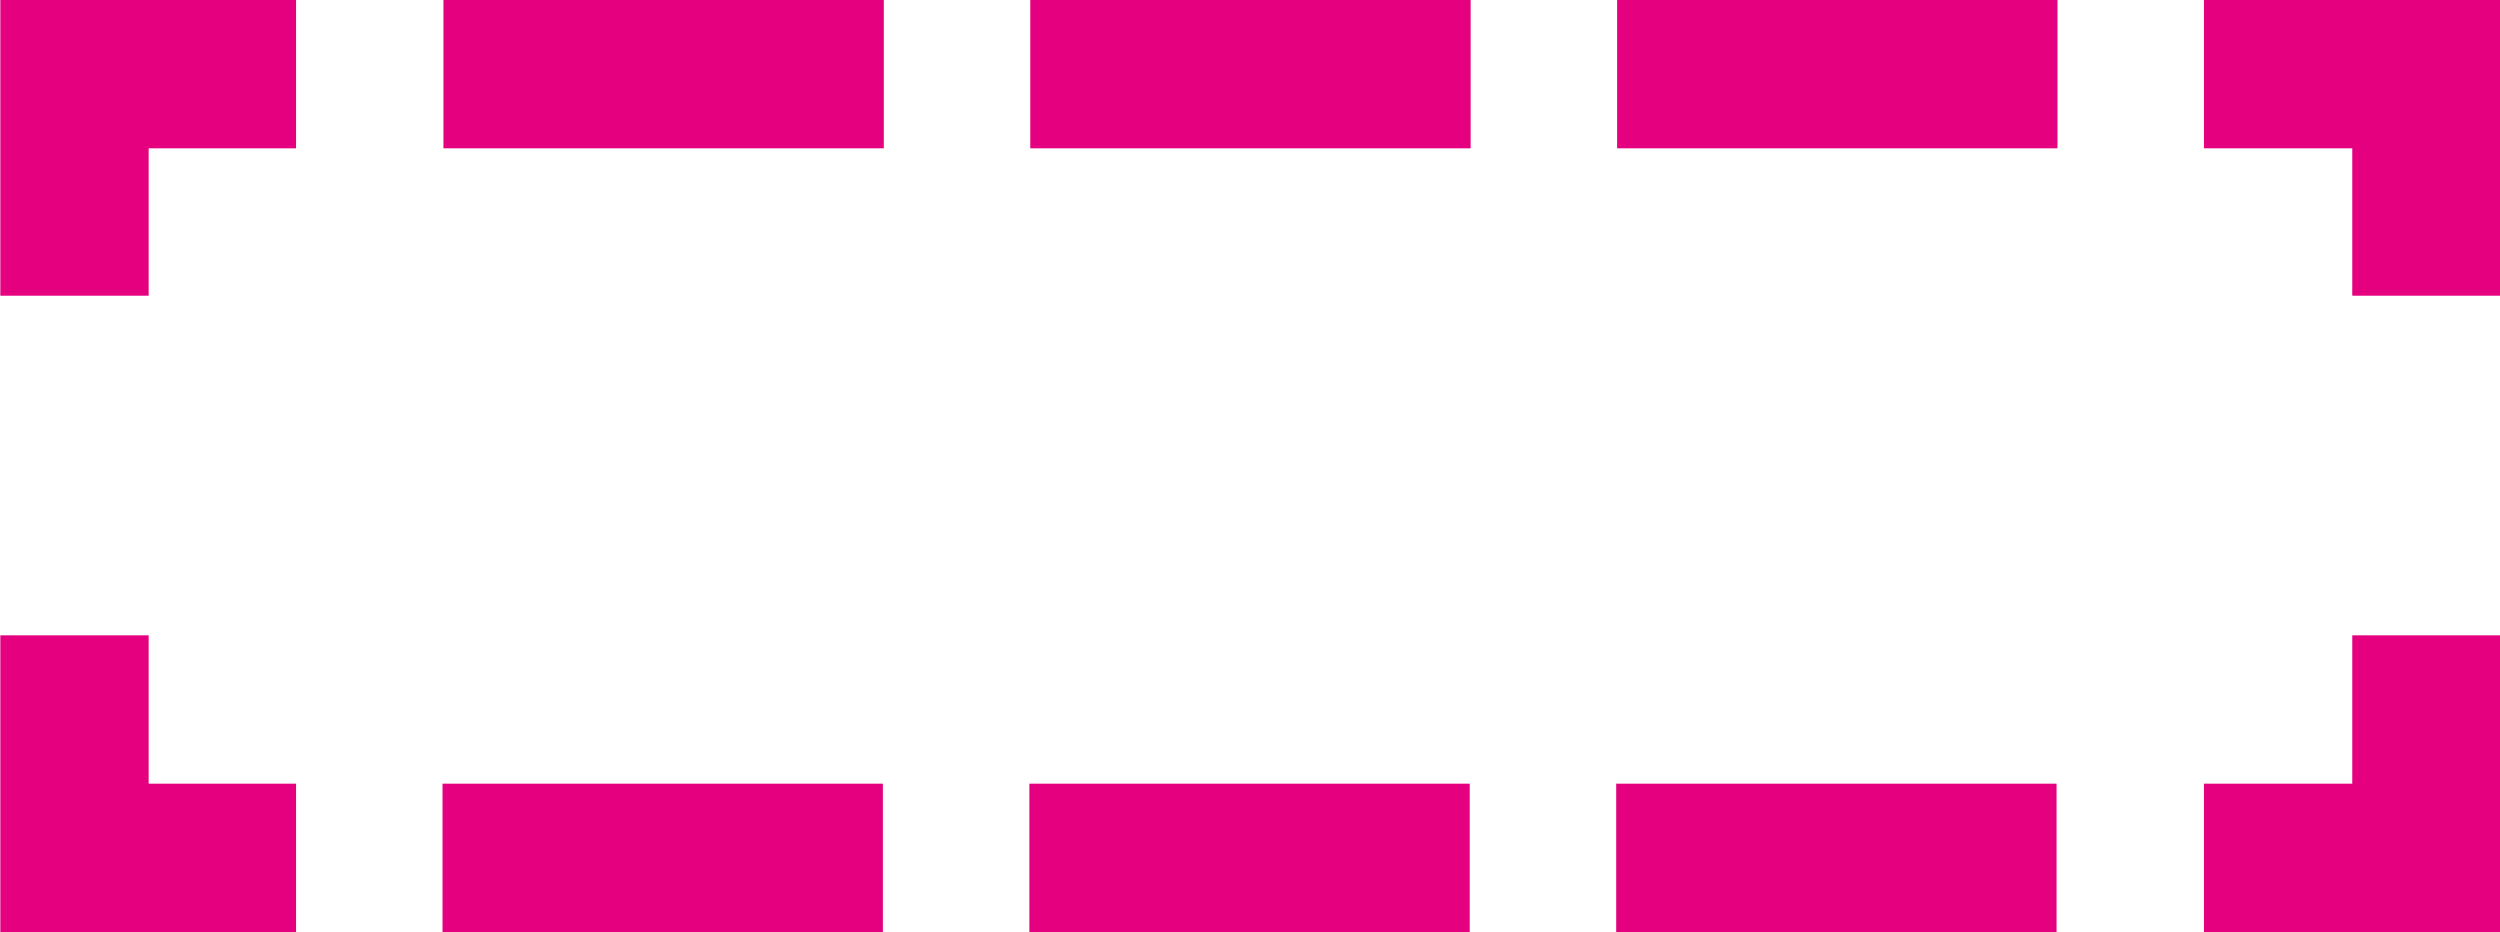
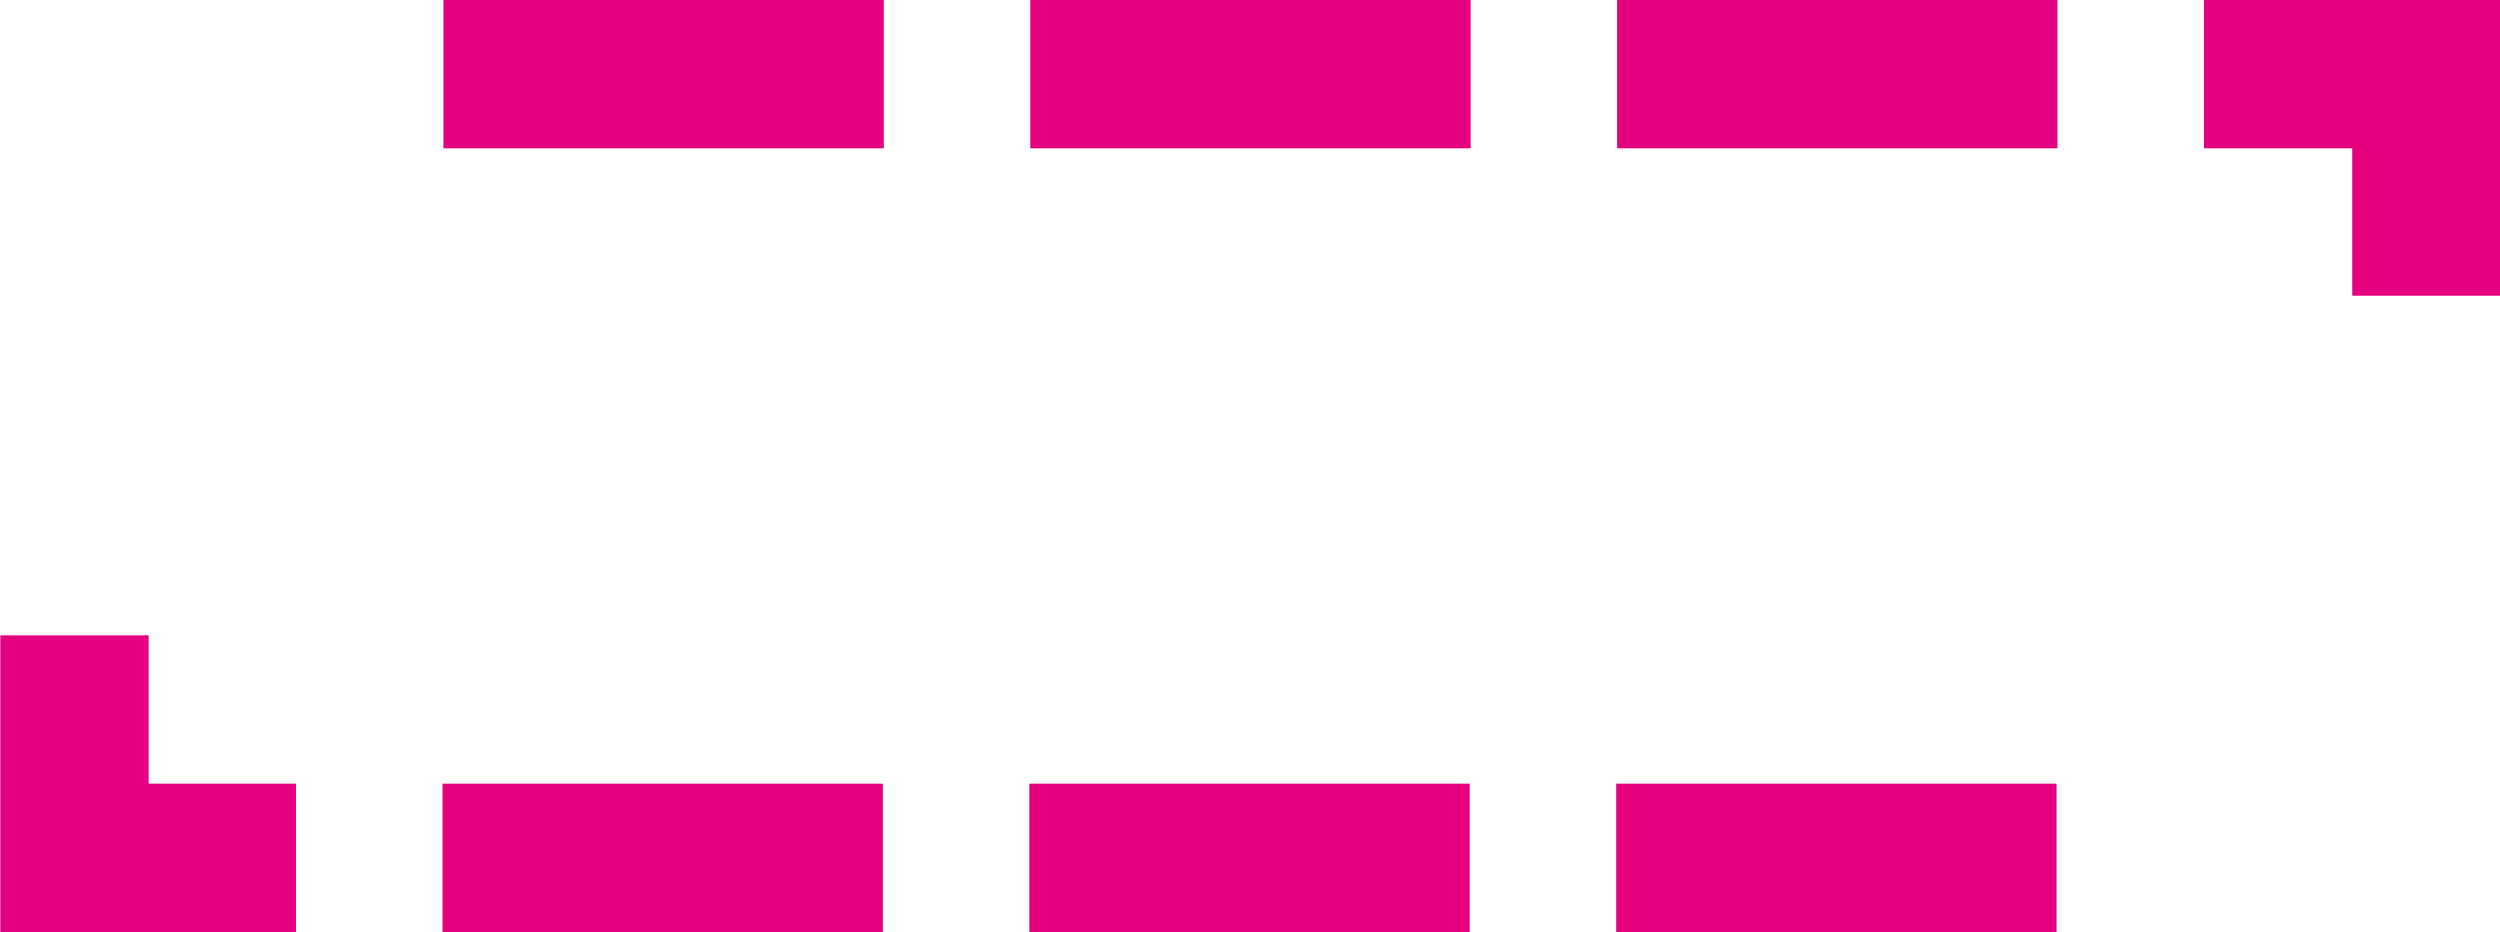
<svg xmlns="http://www.w3.org/2000/svg" id="_レイヤー_2" data-name="レイヤー_2" width="9.63mm" height="3.59mm" viewBox="0 0 27.3 10.18">
  <defs>
    <style>
      .cls-1, .cls-2 {
        fill: none;
        stroke: #e4007f;
        stroke-miterlimit: 10;
        stroke-width: 1.62px;
      }

      .cls-2 {
        stroke-dasharray: 4.81 1.6;
      }
    </style>
  </defs>
  <g id="_レイヤー_1-2" data-name="レイヤー_1">
    <g>
      <polyline class="cls-1" points=".81 6.94 .81 9.37 3.23 9.37" />
      <line class="cls-2" x1="4.83" y1="9.37" x2="23.27" y2="9.37" />
-       <polyline class="cls-1" points="24.07 9.37 26.5 9.37 26.5 6.94" />
      <polyline class="cls-1" points="26.5 3.23 26.5 .81 24.07 .81" />
      <line class="cls-2" x1="22.47" y1=".81" x2="4.03" y2=".81" />
-       <polyline class="cls-1" points="3.23 .81 .81 .81 .81 3.23" />
    </g>
  </g>
</svg>